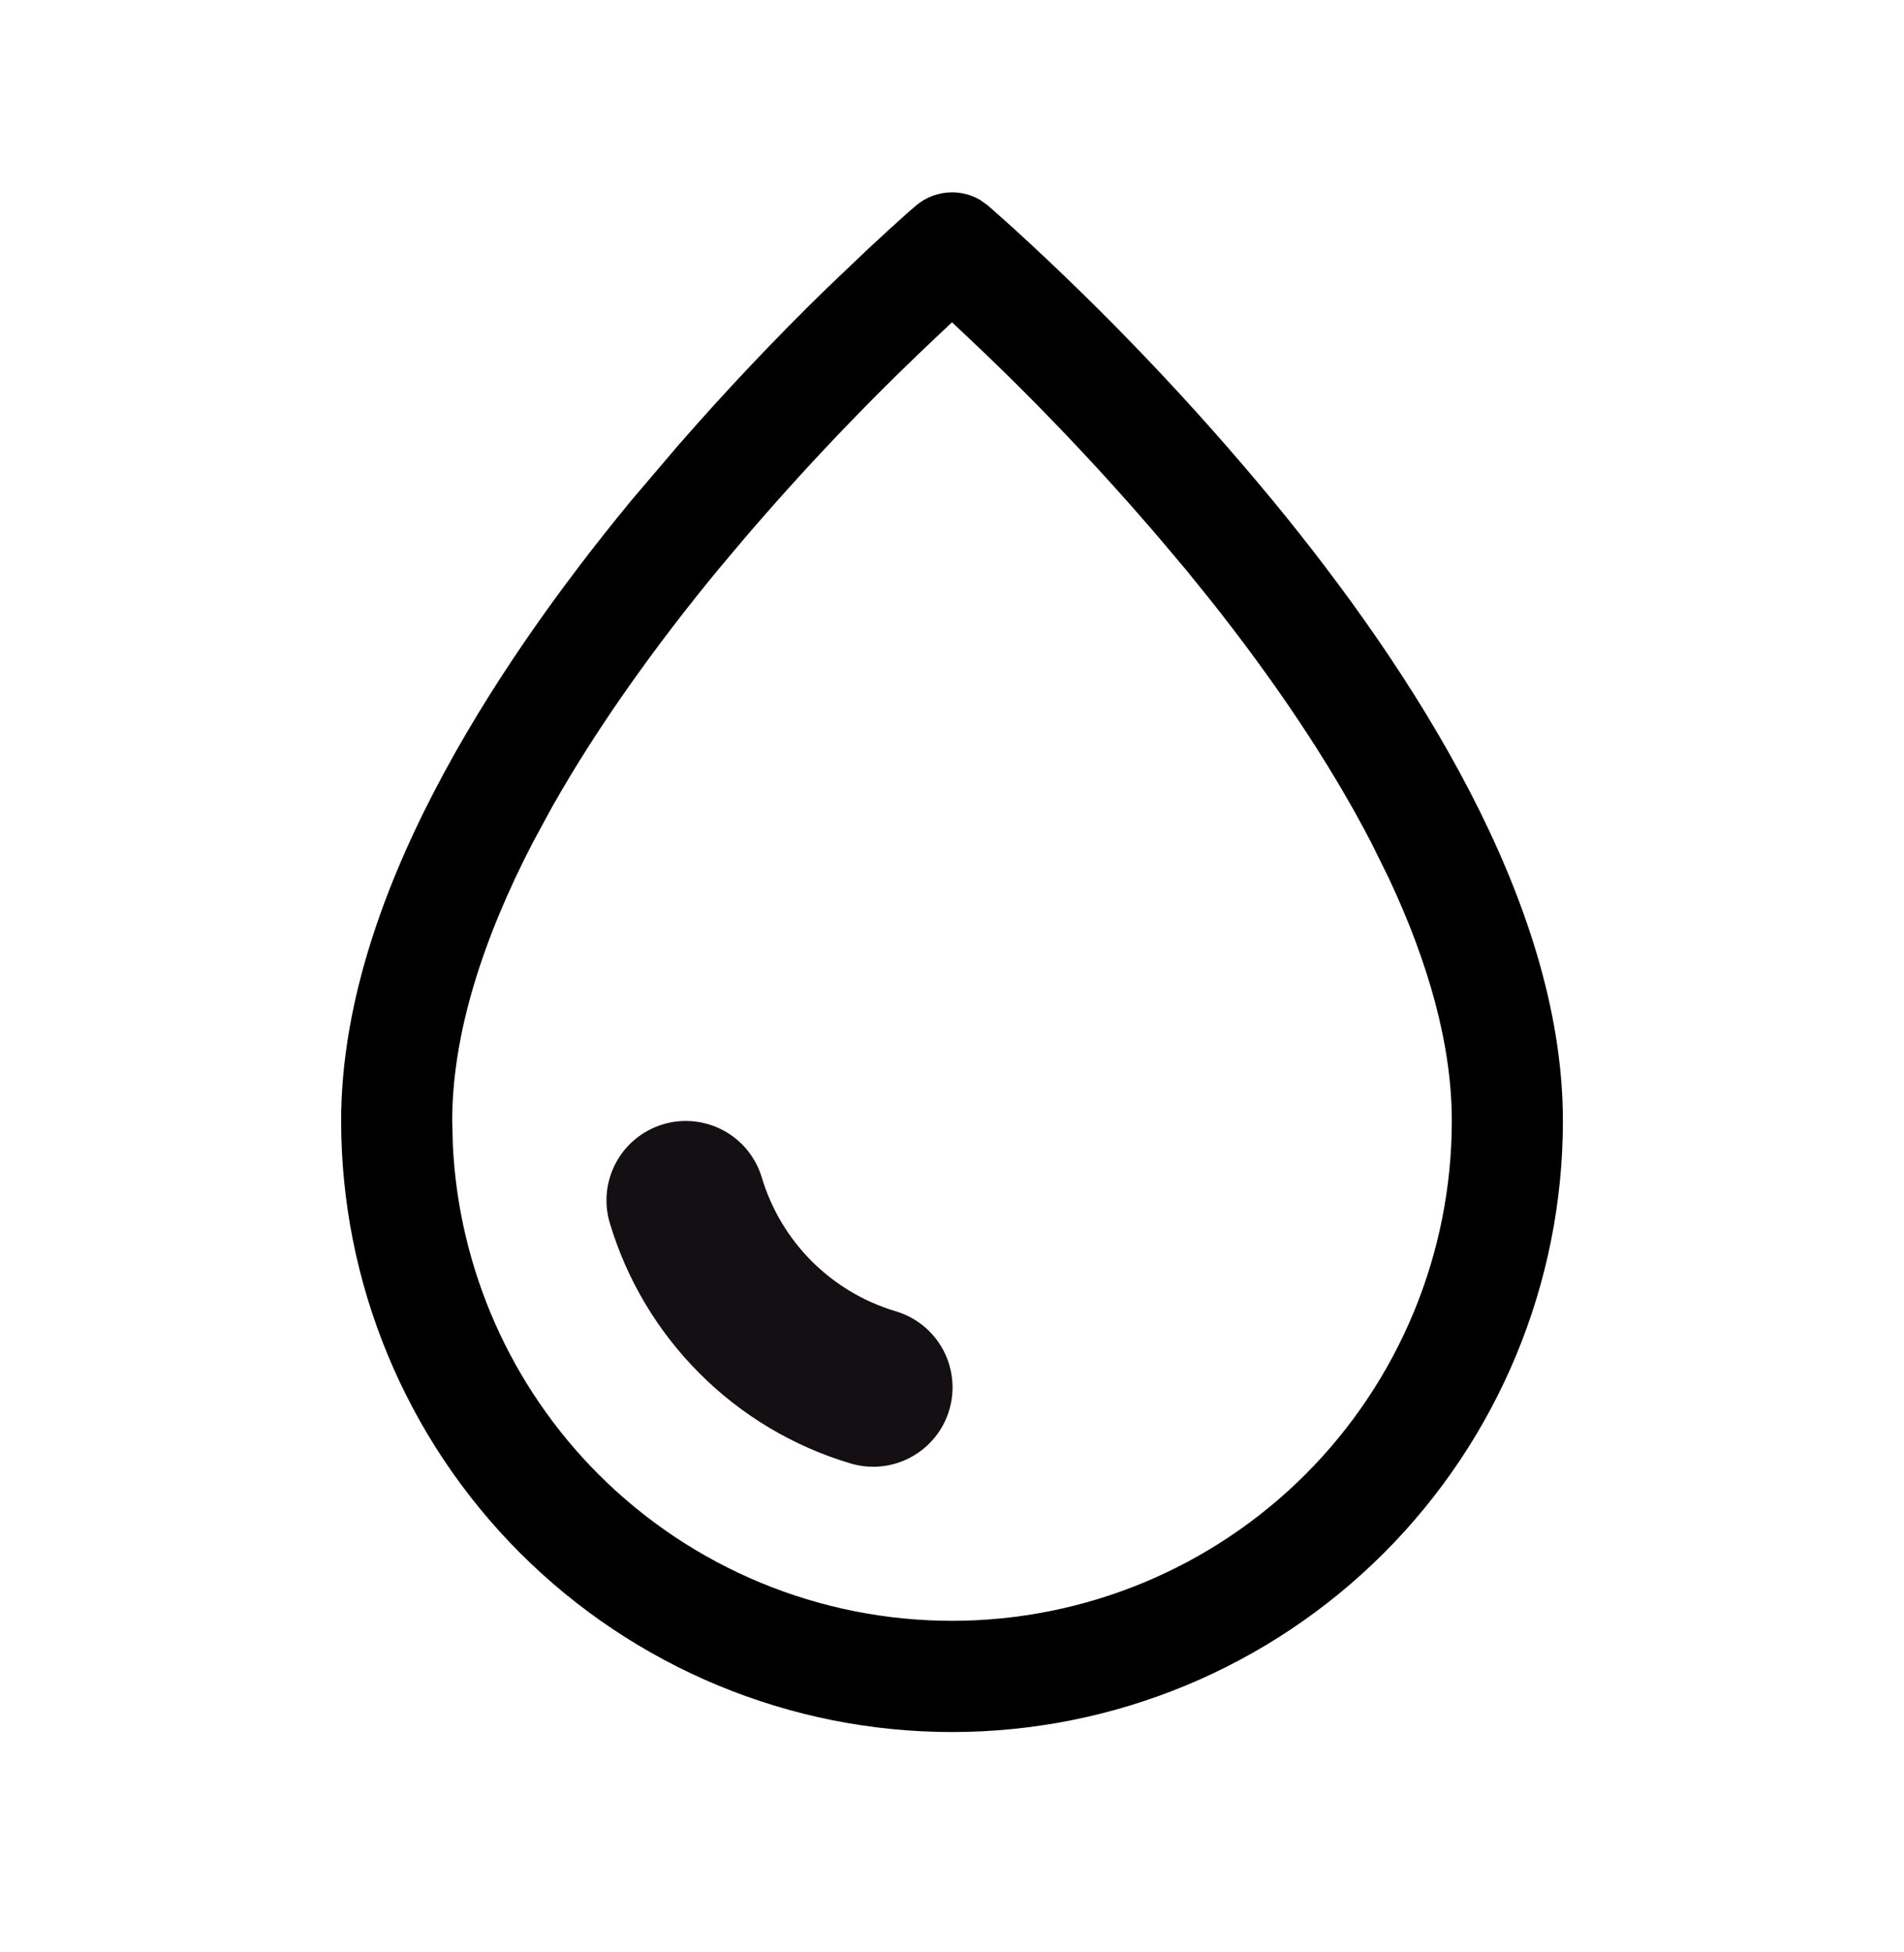
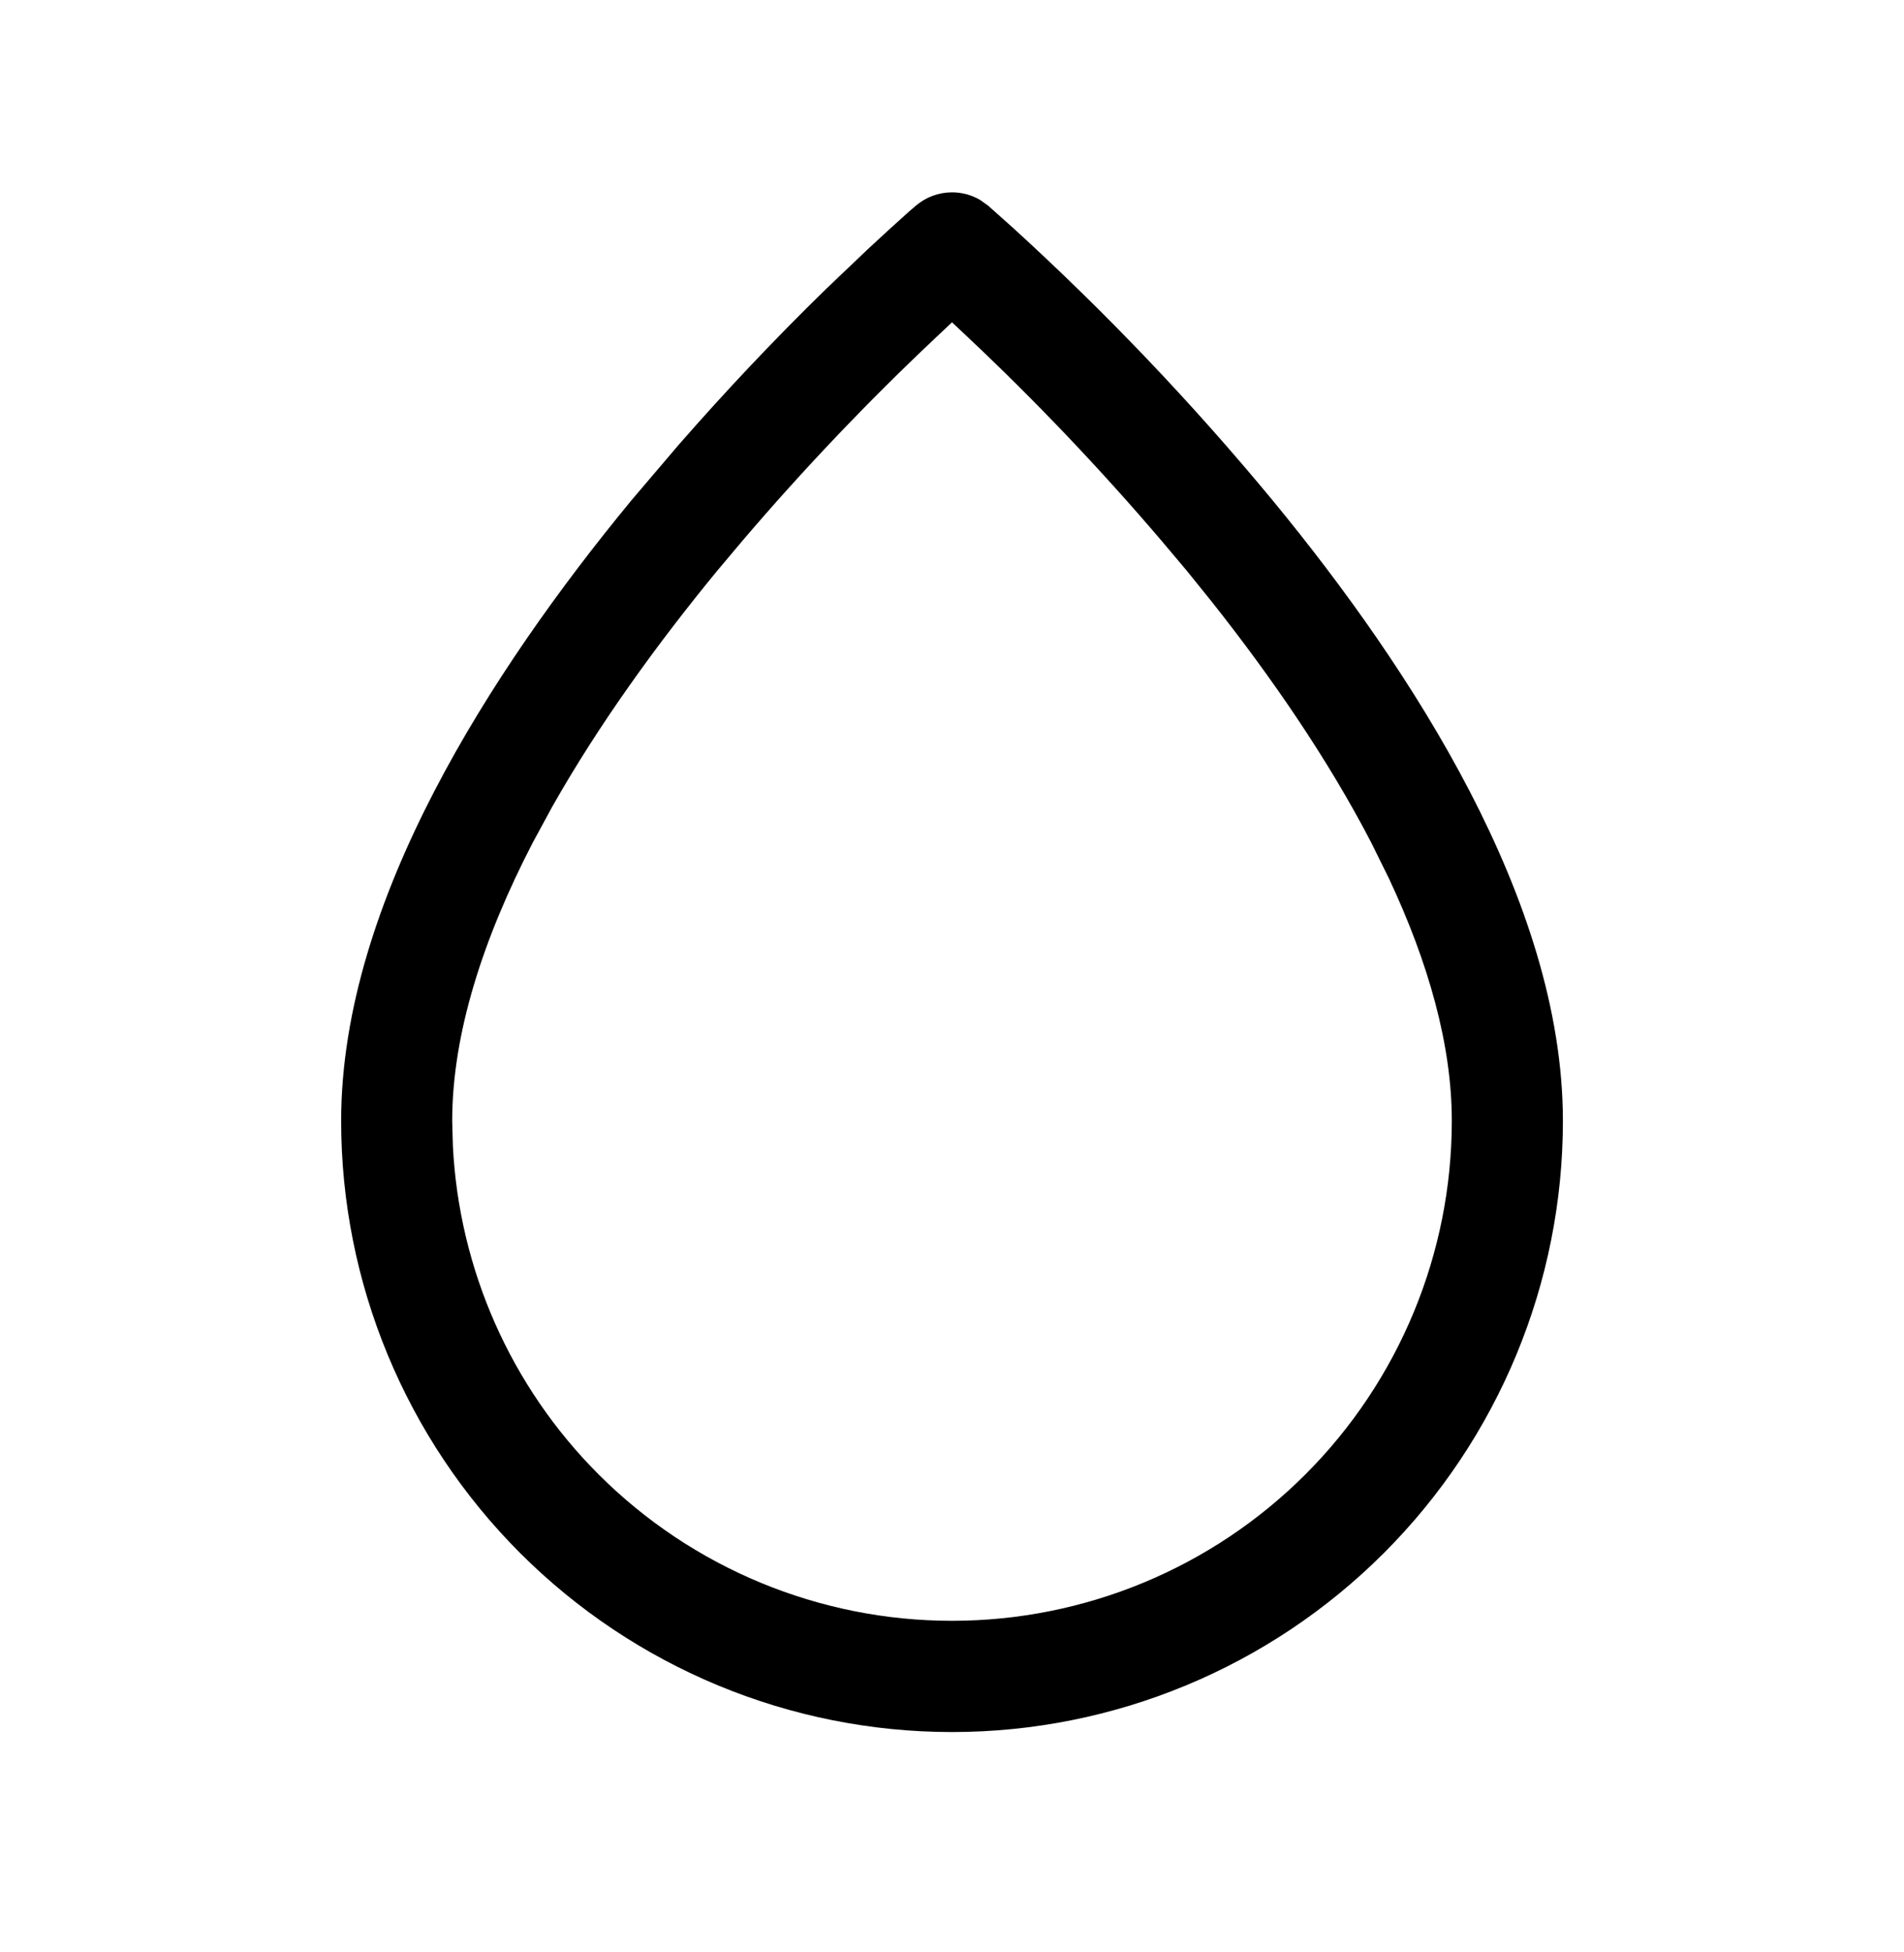
<svg xmlns="http://www.w3.org/2000/svg" fill="none" viewBox="0 0 40 41" height="41" width="40">
  <path fill="black" d="M30.879 16.623C32.018 18.819 32.834 21.197 32.834 23.539C32.834 26.942 31.481 30.206 29.074 32.613C26.667 35.02 23.404 36.373 20 36.373C16.597 36.373 13.333 35.02 10.926 32.613C8.52 30.206 7.167 26.942 7.167 23.539C7.167 21.197 7.982 18.817 9.121 16.622C10.265 14.415 11.776 12.313 13.265 10.507L14.245 9.356C15.239 8.217 16.277 7.118 17.36 6.063L18.221 5.243C18.511 4.973 18.803 4.704 19.099 4.441L19.24 4.32C19.451 4.139 19.722 4.039 20 4.039C20.208 4.039 20.412 4.094 20.589 4.198L20.759 4.319L21.284 4.787C23.232 6.563 25.054 8.474 26.734 10.505C28.223 12.313 29.734 14.415 30.879 16.623ZM30.5 23.537C30.5 26.322 29.394 28.993 27.425 30.962C25.456 32.931 22.785 34.037 20 34.037C17.215 34.037 14.544 32.931 12.575 30.962C10.729 29.116 9.642 26.653 9.514 24.058L9.5 23.537C9.501 21.713 10.144 19.717 11.192 17.696L11.6 16.944C12.588 15.197 13.819 13.505 15.065 11.989L15.607 11.345C16.879 9.855 18.23 8.435 19.657 7.092L20 6.768L20.344 7.092C21.77 8.434 23.12 9.854 24.391 11.343L24.932 11.985L25.466 12.647C26.704 14.211 27.894 15.934 28.807 17.694L29.181 18.451C30.008 20.213 30.5 21.941 30.5 23.537Z" clip-rule="evenodd" fill-rule="evenodd" />
-   <path fill="#130F13" d="M13.933 23.609C13.51 23.735 13.153 24.024 12.943 24.412C12.732 24.801 12.684 25.257 12.81 25.681C13.167 26.875 13.815 27.961 14.697 28.842C15.578 29.724 16.664 30.372 17.858 30.729C18.069 30.793 18.29 30.815 18.508 30.794C18.727 30.772 18.94 30.707 19.133 30.603C19.327 30.499 19.498 30.358 19.637 30.188C19.776 30.017 19.88 29.821 19.942 29.61C20.005 29.399 20.026 29.178 20.002 28.959C19.979 28.741 19.913 28.529 19.808 28.336C19.702 28.143 19.56 27.973 19.388 27.835C19.217 27.698 19.02 27.595 18.808 27.534C18.146 27.335 17.543 26.975 17.053 26.485C16.564 25.996 16.204 25.393 16.005 24.731C15.879 24.307 15.59 23.951 15.201 23.741C14.813 23.531 14.357 23.483 13.933 23.609Z" />
</svg>